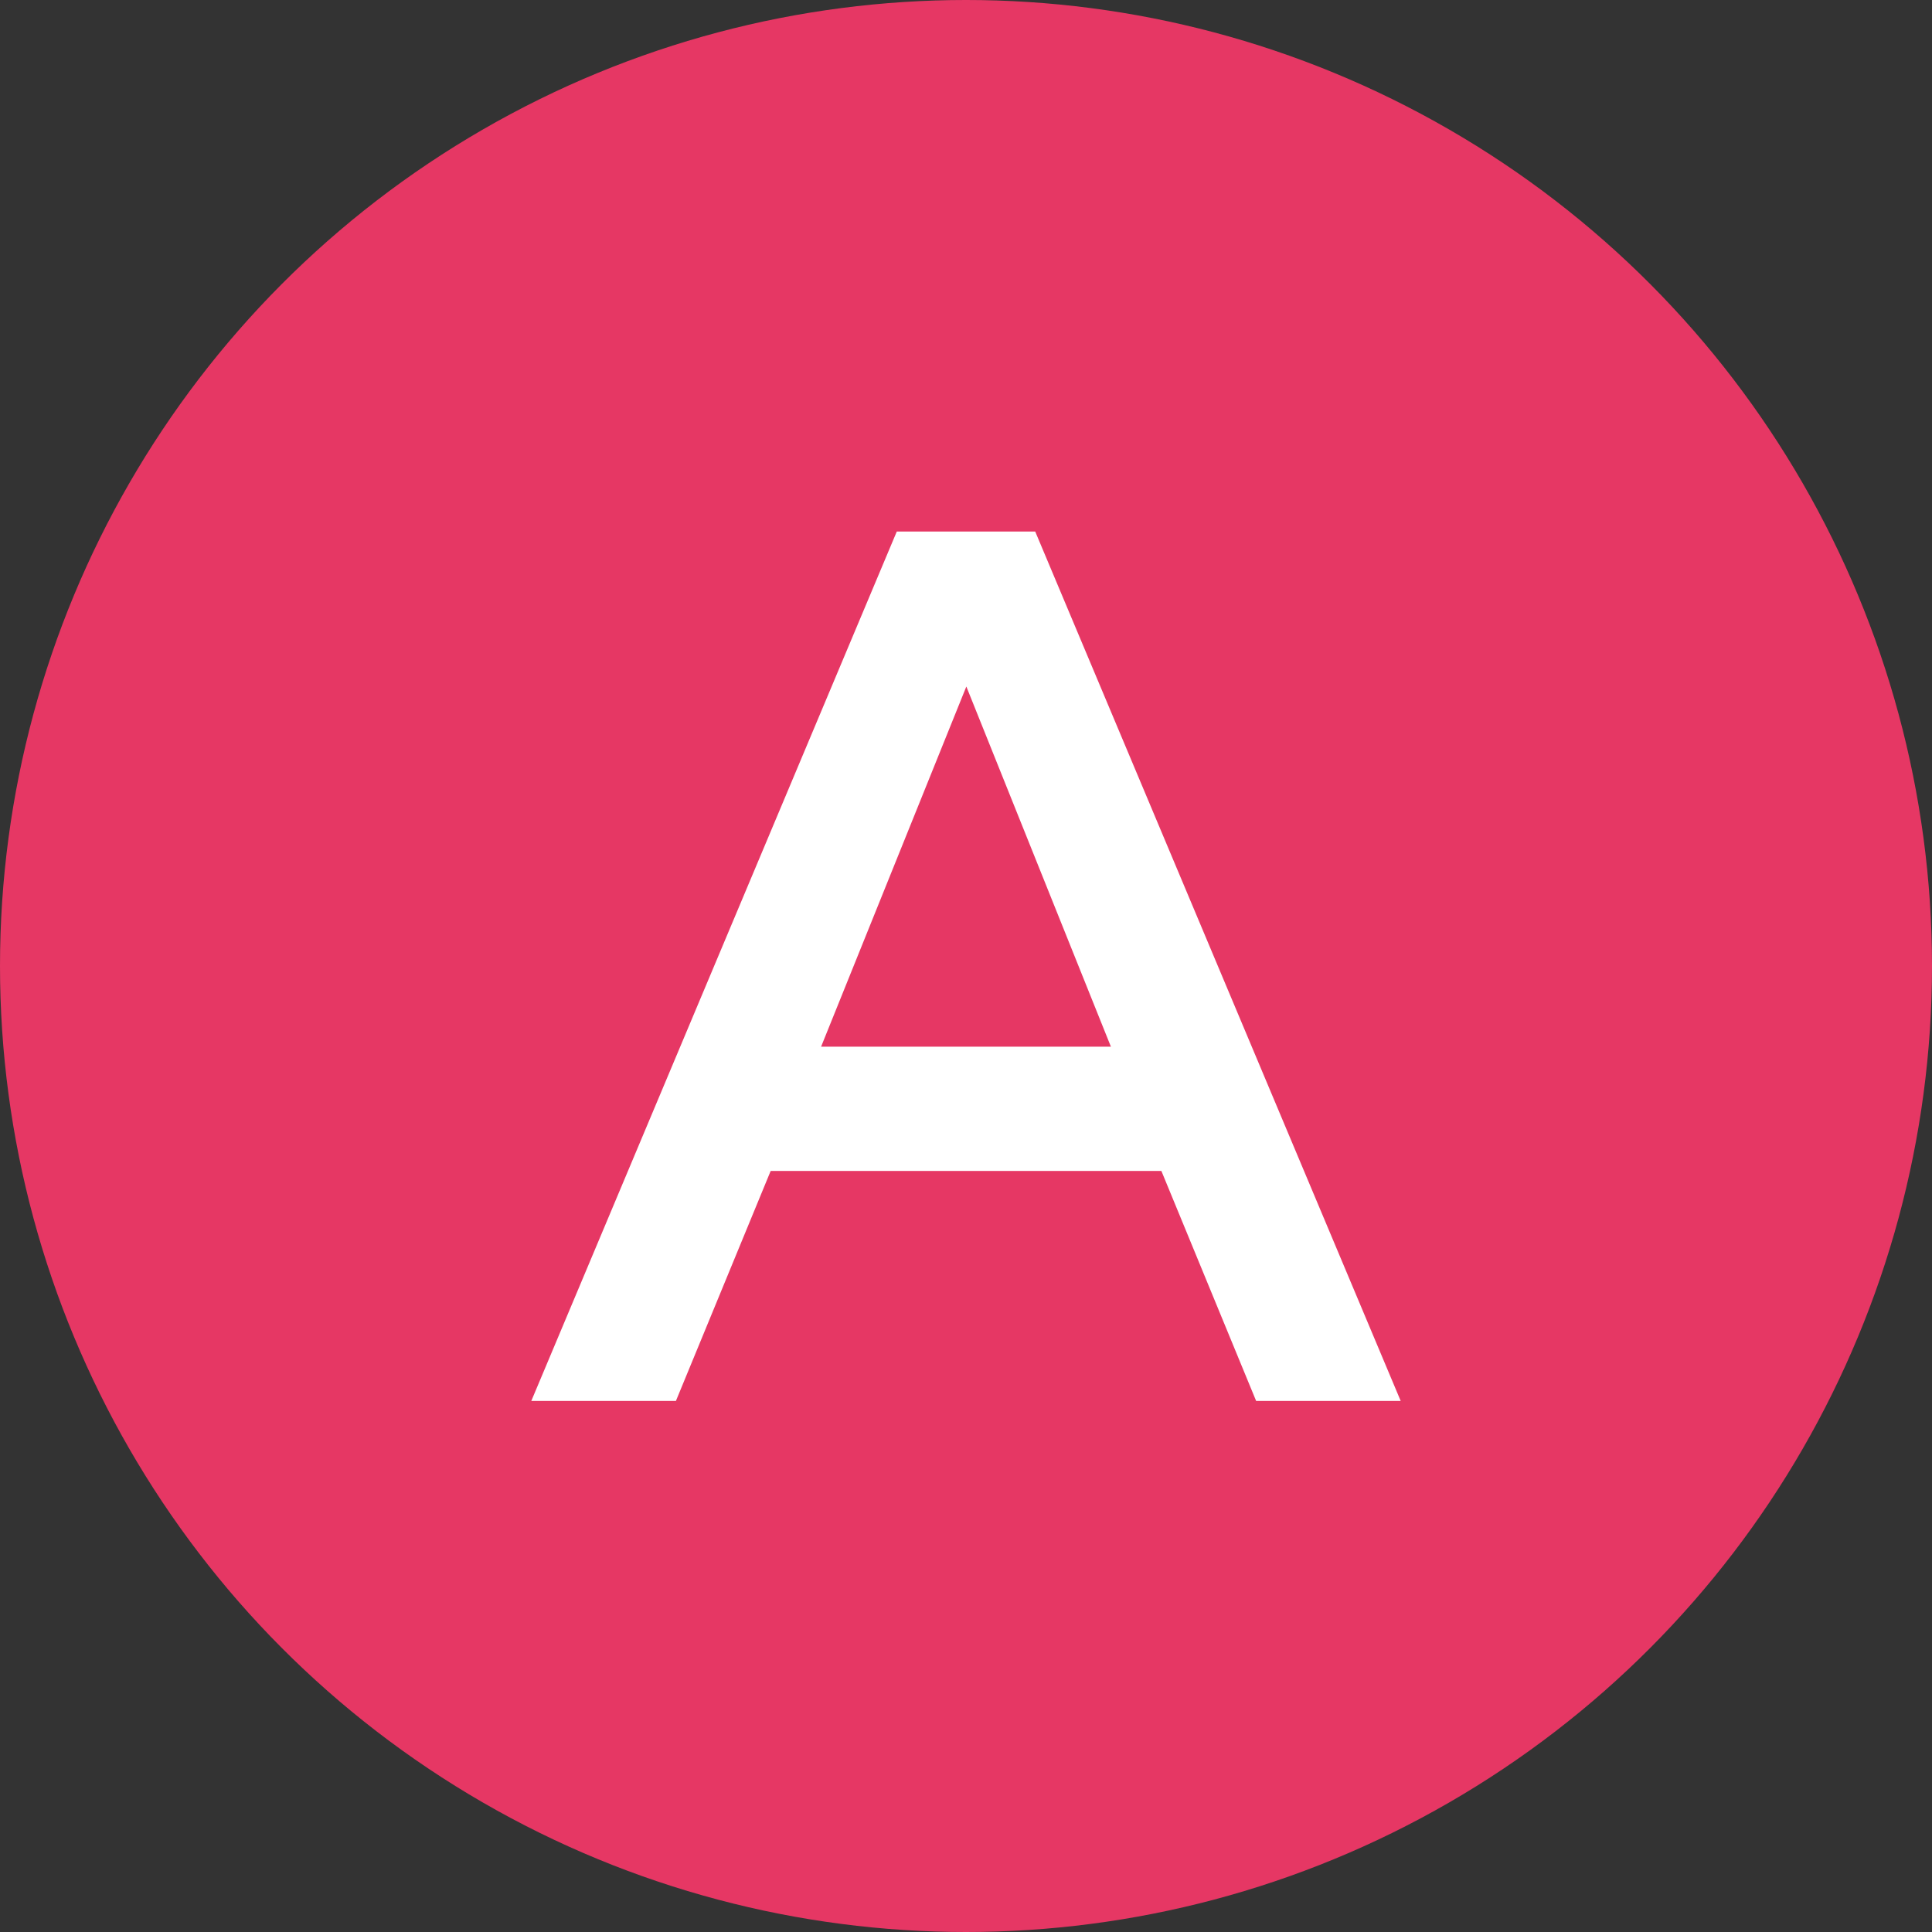
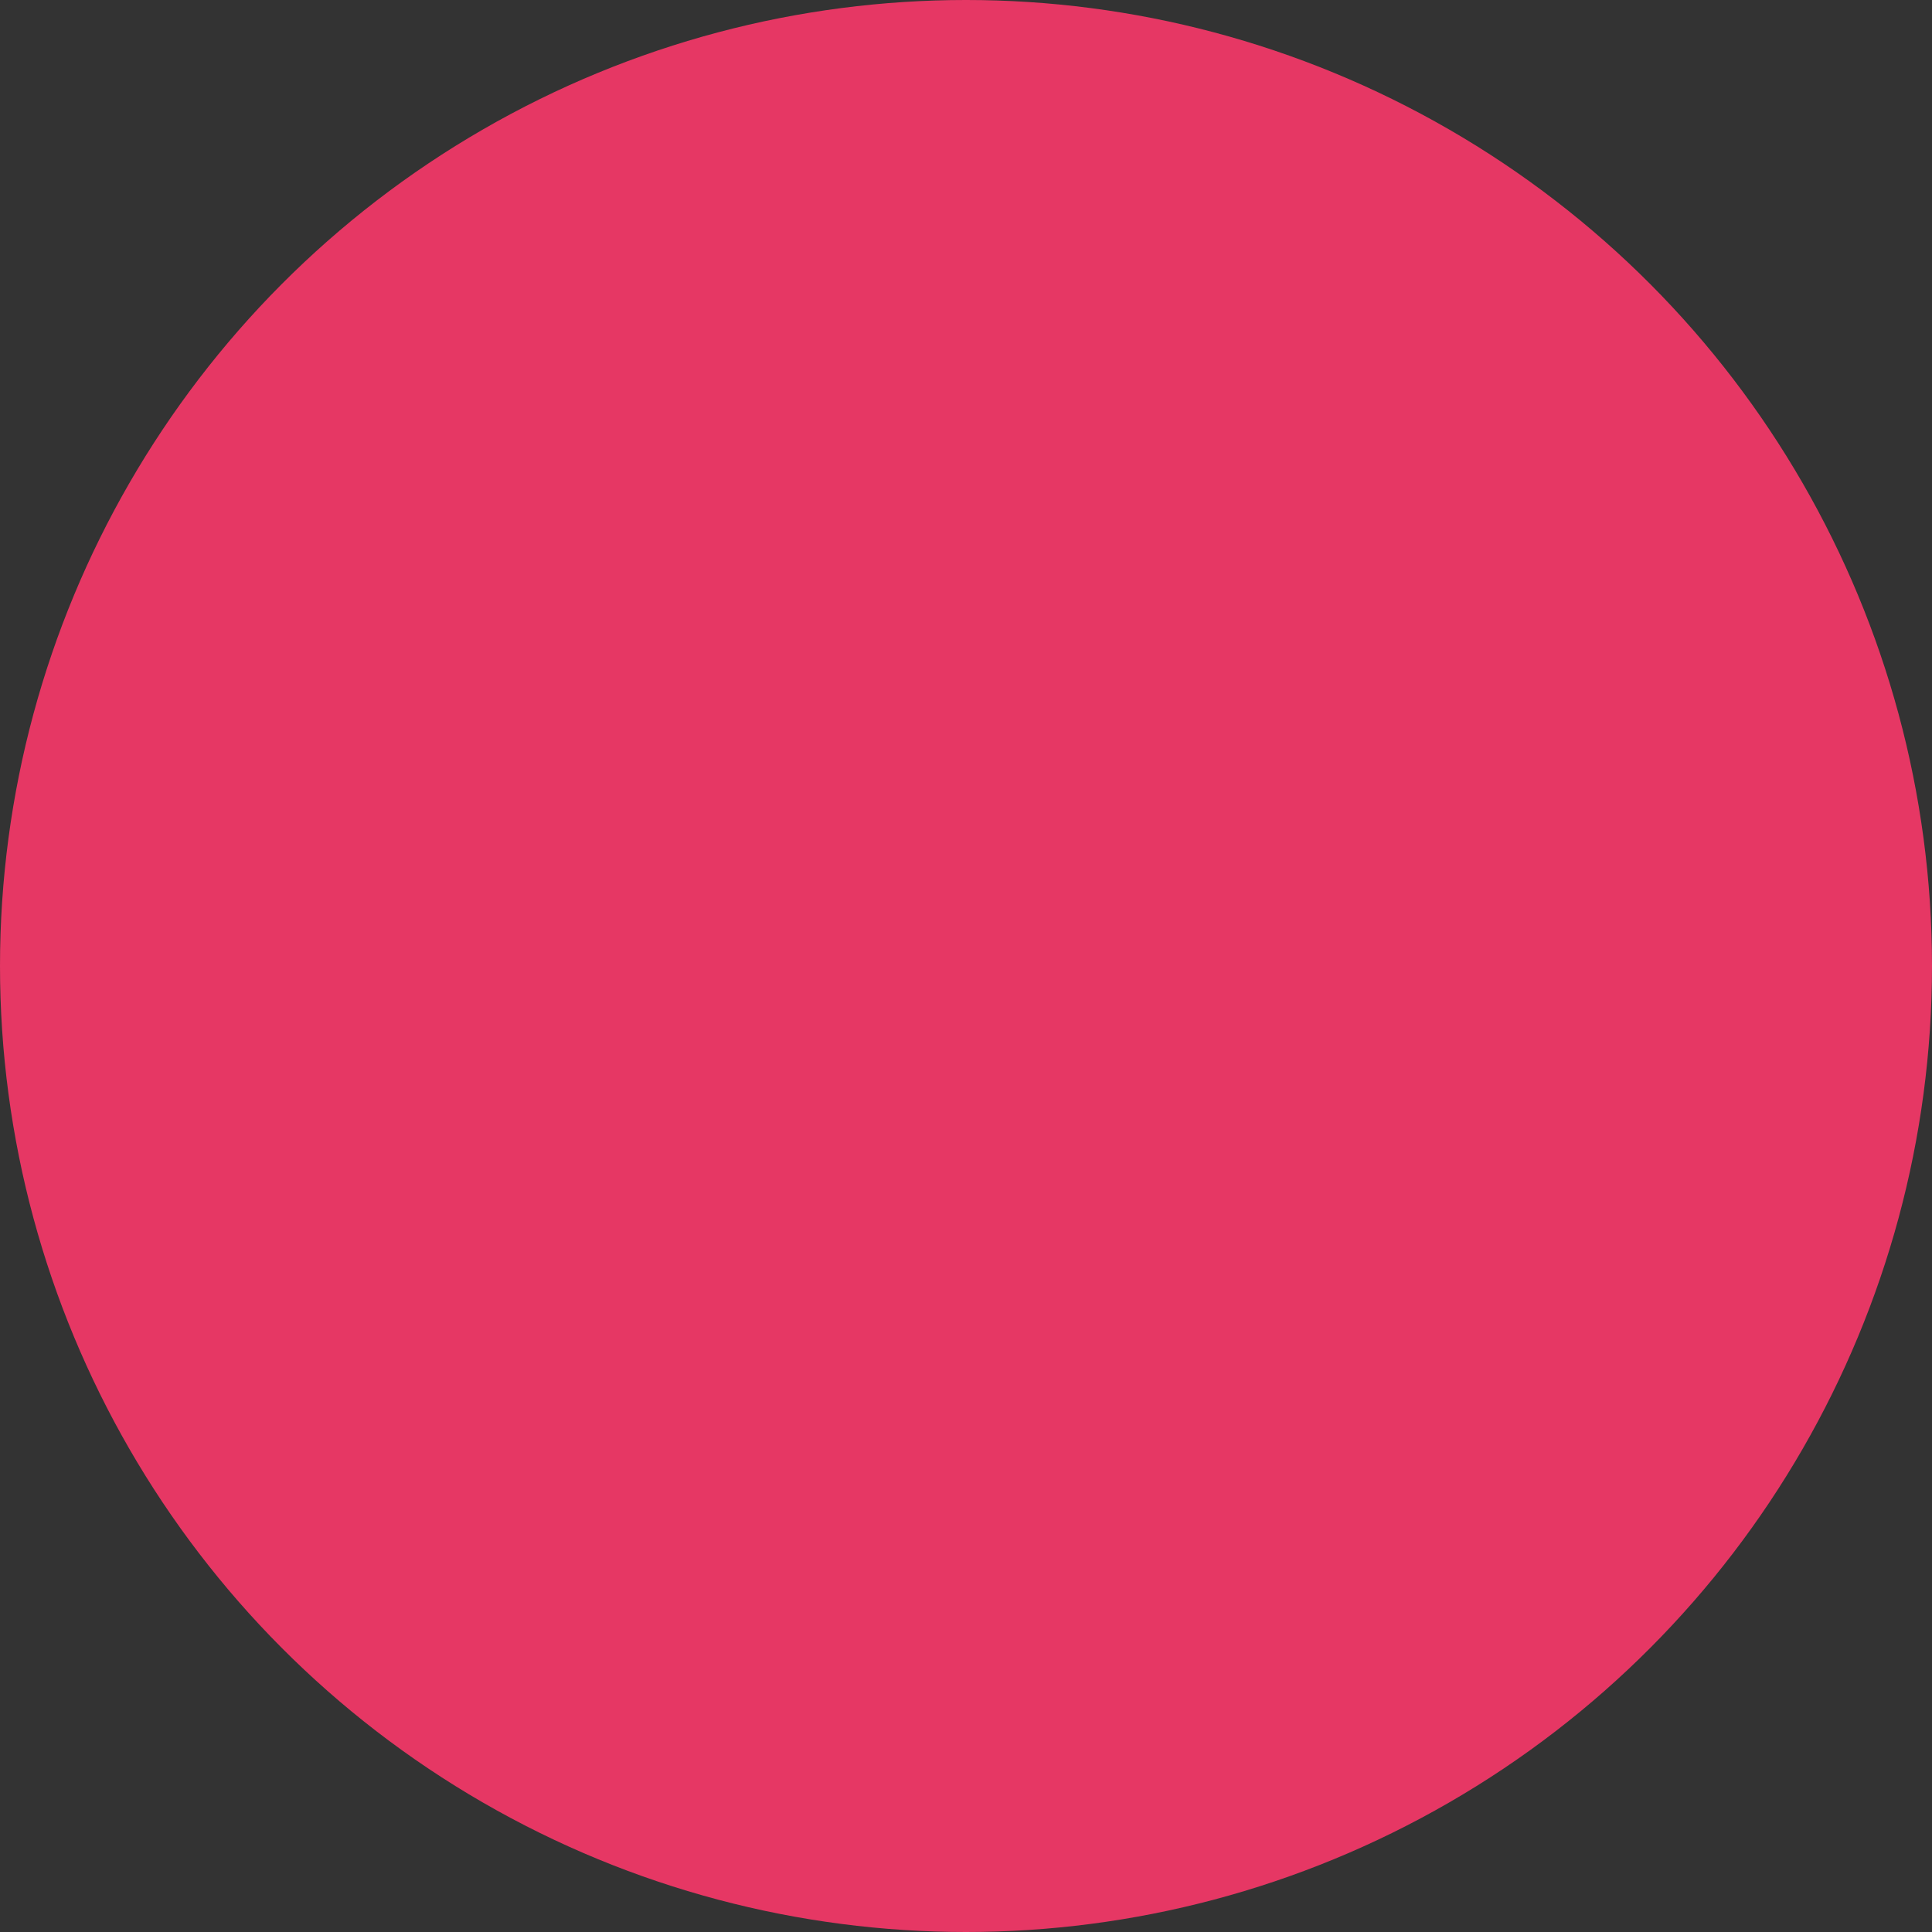
<svg xmlns="http://www.w3.org/2000/svg" id="グループ_108" data-name="グループ 108" width="40" height="40" viewBox="0 0 40 40">
  <rect x="0" y="0" width="40" height="40" fill="#333333" stroke="none" />
  <defs>
    <style>
      .cls-1 {
        fill: #e63764;
      }

      .cls-2 {
        fill: #fff;
      }
    </style>
  </defs>
  <g id="グループ_109" data-name="グループ 109">
    <circle id="楕円形_11" data-name="楕円形 11" class="cls-1" cx="20" cy="20" r="20" />
-     <path id="A" class="cls-2" d="M.48,1.2H3.474L5.436-3.562h8.089L15.487,1.2H18.48l-7.567-18H8.047ZM9.487-13.591,12.48-6.135h-6Z" transform="translate(10.52 27.805)" />
  </g>
</svg>